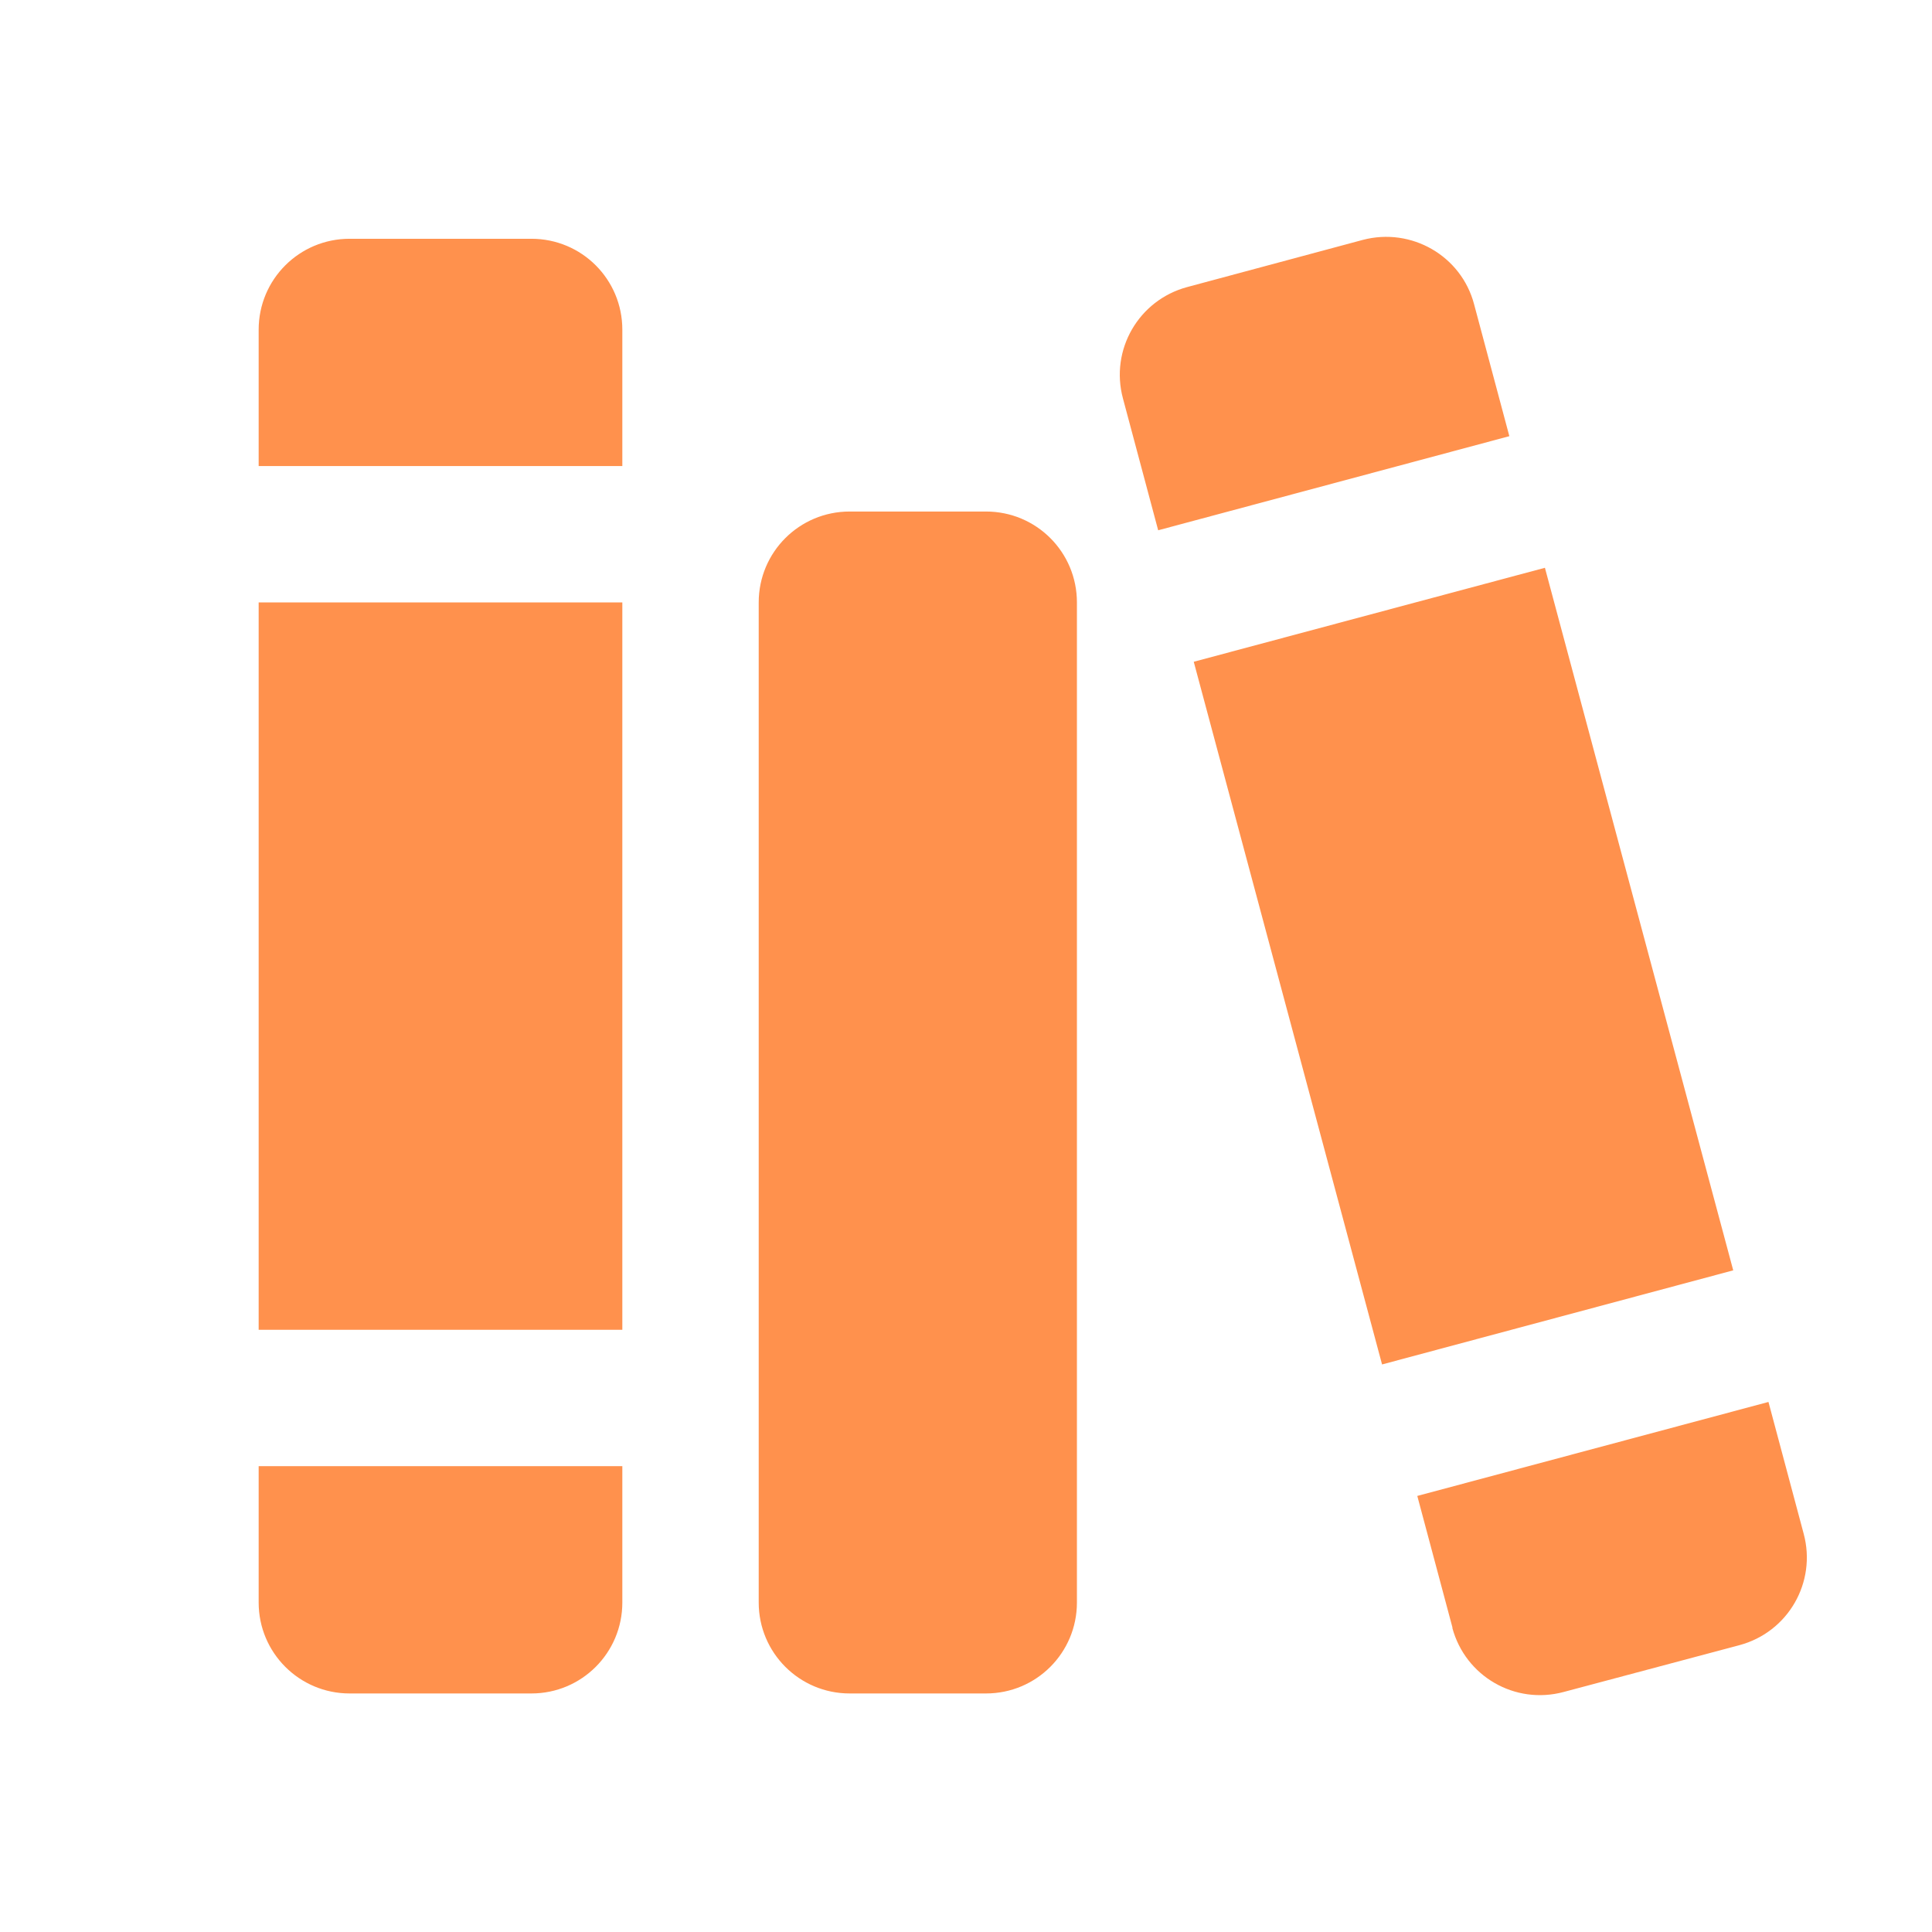
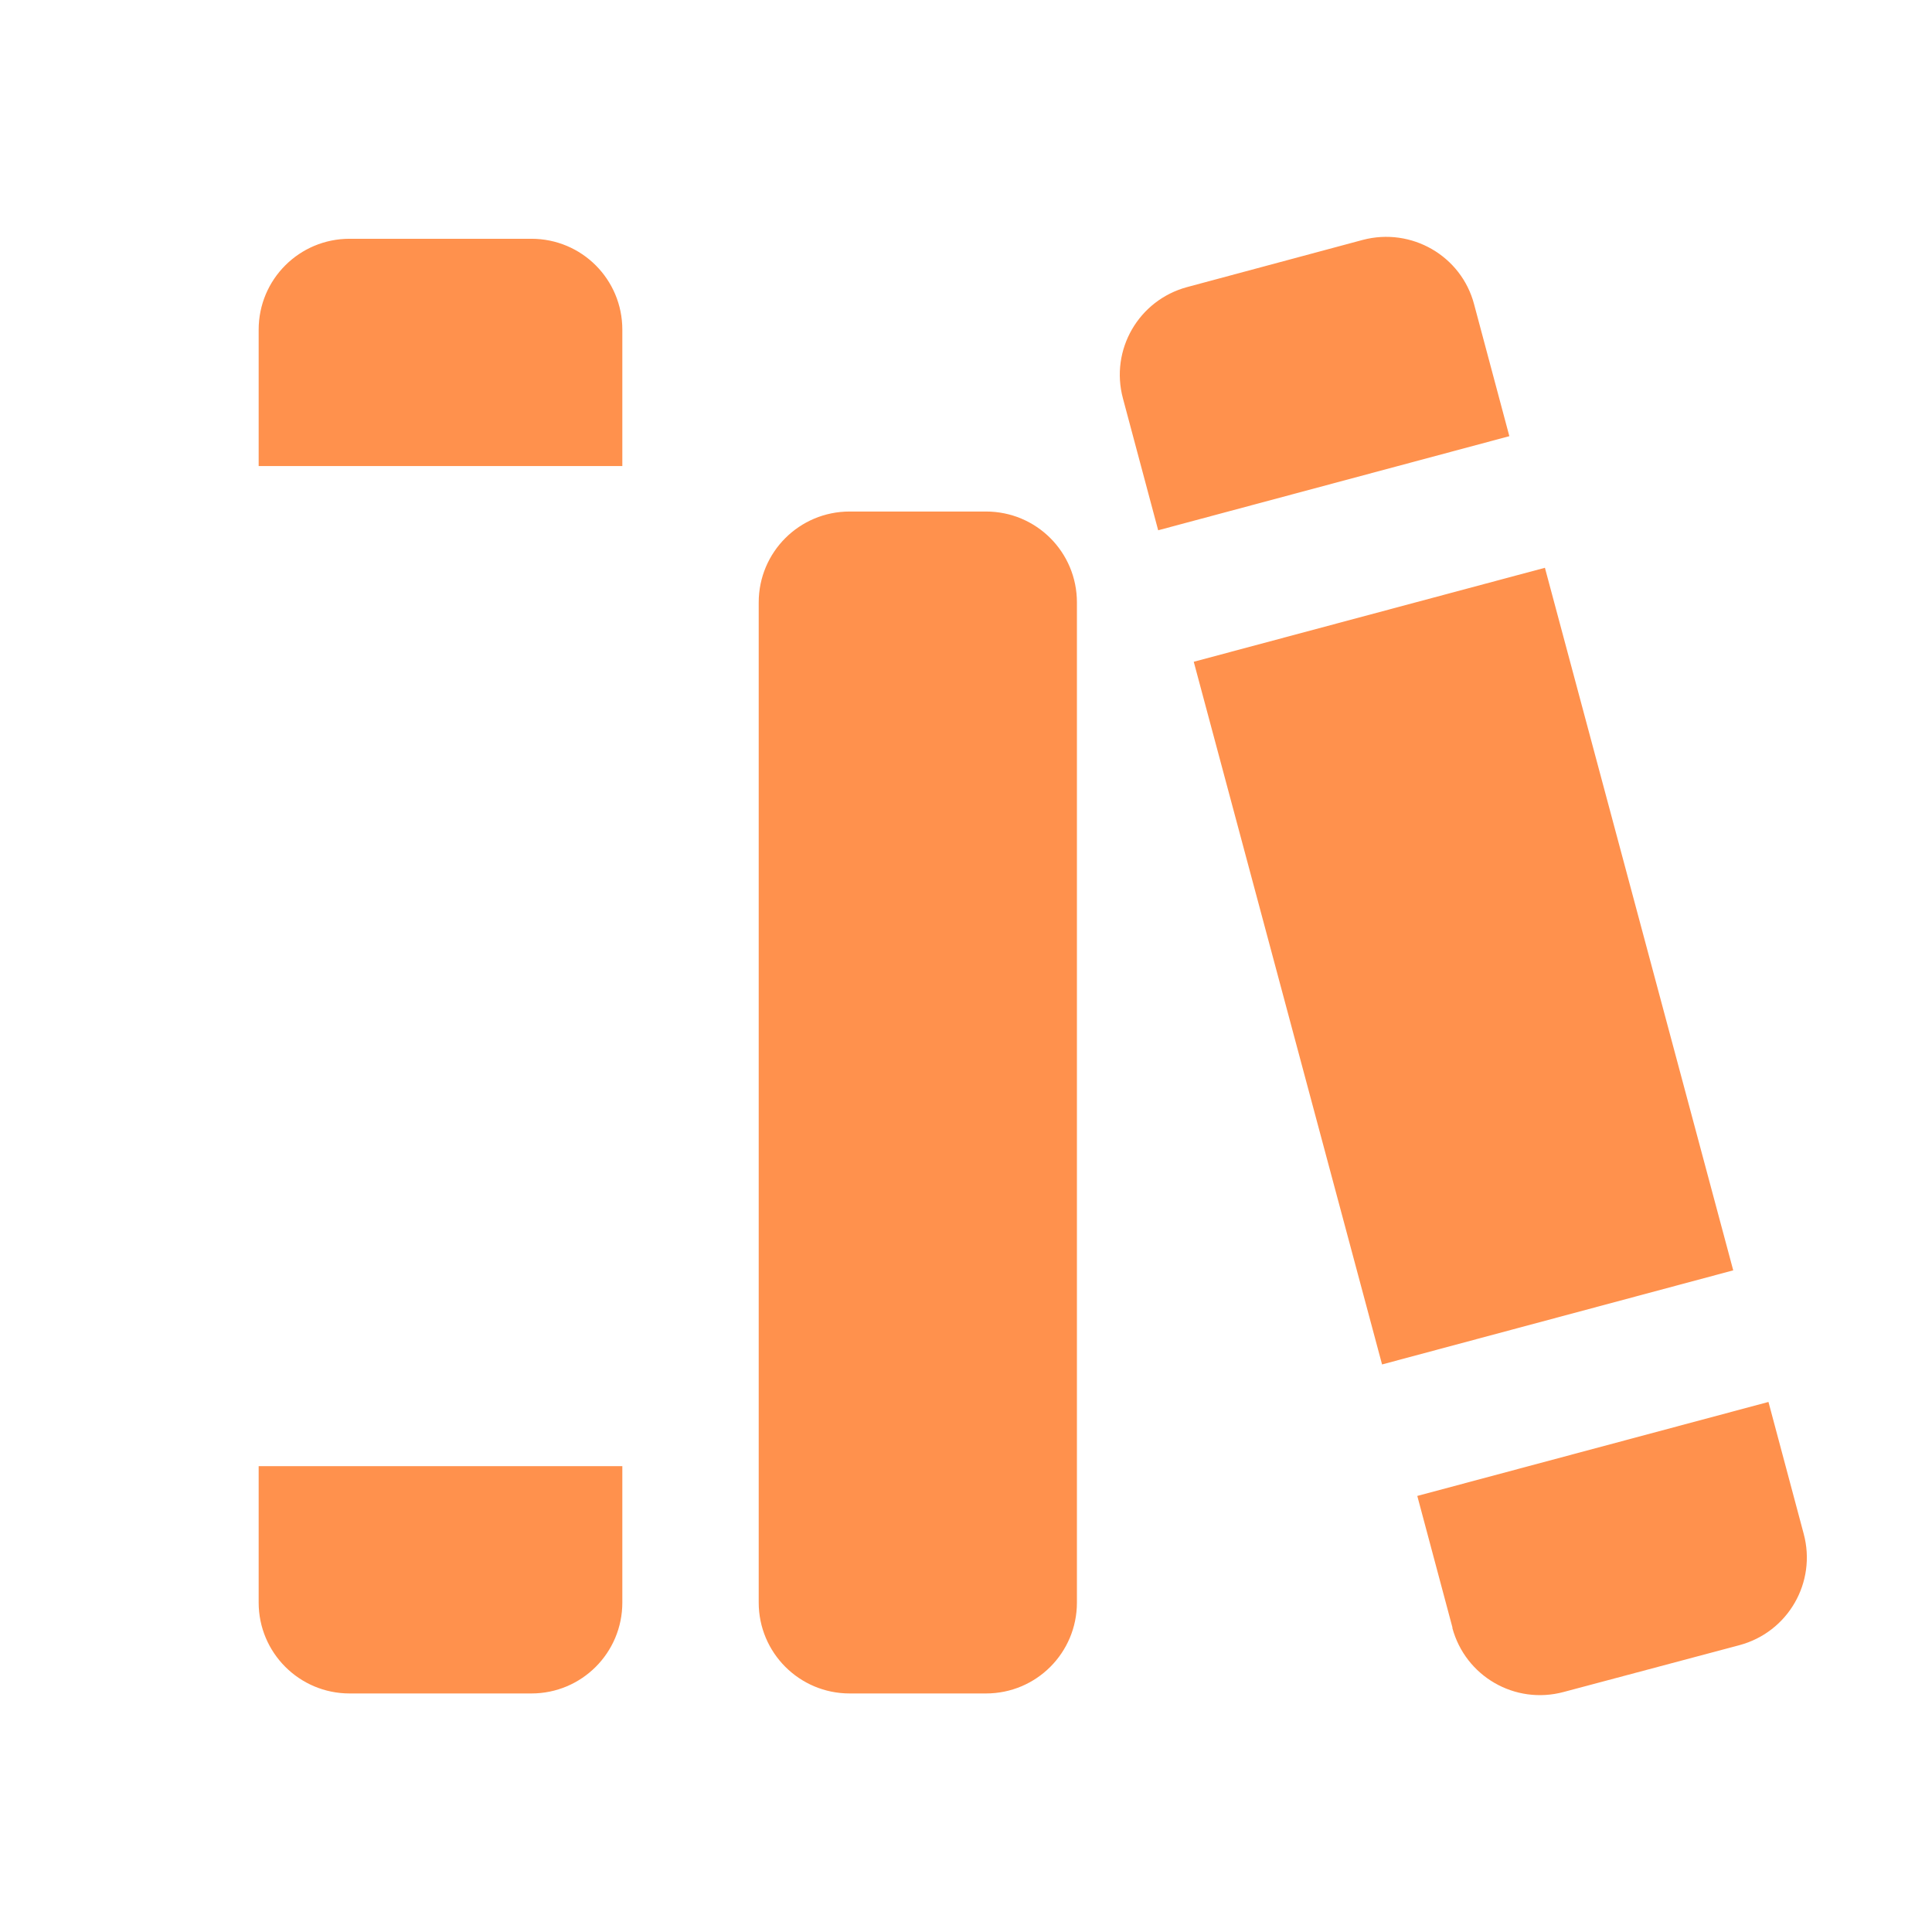
<svg xmlns="http://www.w3.org/2000/svg" width="17" height="17" viewBox="0 0 17 17" fill="none">
-   <path d="M10.446 2.526C10.019 2.641 9.766 3.078 9.881 3.506L10.191 4.666L13.281 3.838L12.971 2.678C12.859 2.251 12.419 1.998 11.991 2.111L10.446 2.526ZM13.594 4.996L10.504 5.823L12.161 12.006L15.251 11.178L13.594 4.996ZM12.779 14.323C12.894 14.751 13.331 15.003 13.759 14.888L15.306 14.476C15.734 14.361 15.986 13.923 15.871 13.496L15.561 12.336L12.471 13.163L12.781 14.323H12.779ZM2.276 2.901V4.101H5.476V2.901C5.476 2.458 5.119 2.101 4.676 2.101H3.076C2.634 2.101 2.276 2.458 2.276 2.901ZM2.276 5.301V11.701H5.476V5.301H2.276ZM2.276 12.901V14.101C2.276 14.543 2.634 14.901 3.076 14.901H4.676C5.119 14.901 5.476 14.543 5.476 14.101V12.901H2.276ZM6.676 5.301V14.101C6.676 14.543 7.034 14.901 7.476 14.901H8.676C9.119 14.901 9.476 14.543 9.476 14.101V5.301C9.476 4.858 9.119 4.501 8.676 4.501H7.476C7.034 4.501 6.676 4.858 6.676 5.301Z" fill="#FF914D" />
+   <path d="M10.446 2.526C10.019 2.641 9.766 3.078 9.881 3.506L10.191 4.666L13.281 3.838L12.971 2.678C12.859 2.251 12.419 1.998 11.991 2.111L10.446 2.526ZM13.594 4.996L10.504 5.823L12.161 12.006L15.251 11.178L13.594 4.996ZM12.779 14.323C12.894 14.751 13.331 15.003 13.759 14.888L15.306 14.476C15.734 14.361 15.986 13.923 15.871 13.496L15.561 12.336L12.471 13.163L12.781 14.323H12.779ZM2.276 2.901V4.101H5.476V2.901C5.476 2.458 5.119 2.101 4.676 2.101H3.076C2.634 2.101 2.276 2.458 2.276 2.901ZM2.276 5.301V11.701H5.476H2.276ZM2.276 12.901V14.101C2.276 14.543 2.634 14.901 3.076 14.901H4.676C5.119 14.901 5.476 14.543 5.476 14.101V12.901H2.276ZM6.676 5.301V14.101C6.676 14.543 7.034 14.901 7.476 14.901H8.676C9.119 14.901 9.476 14.543 9.476 14.101V5.301C9.476 4.858 9.119 4.501 8.676 4.501H7.476C7.034 4.501 6.676 4.858 6.676 5.301Z" fill="#FF914D" />
</svg>